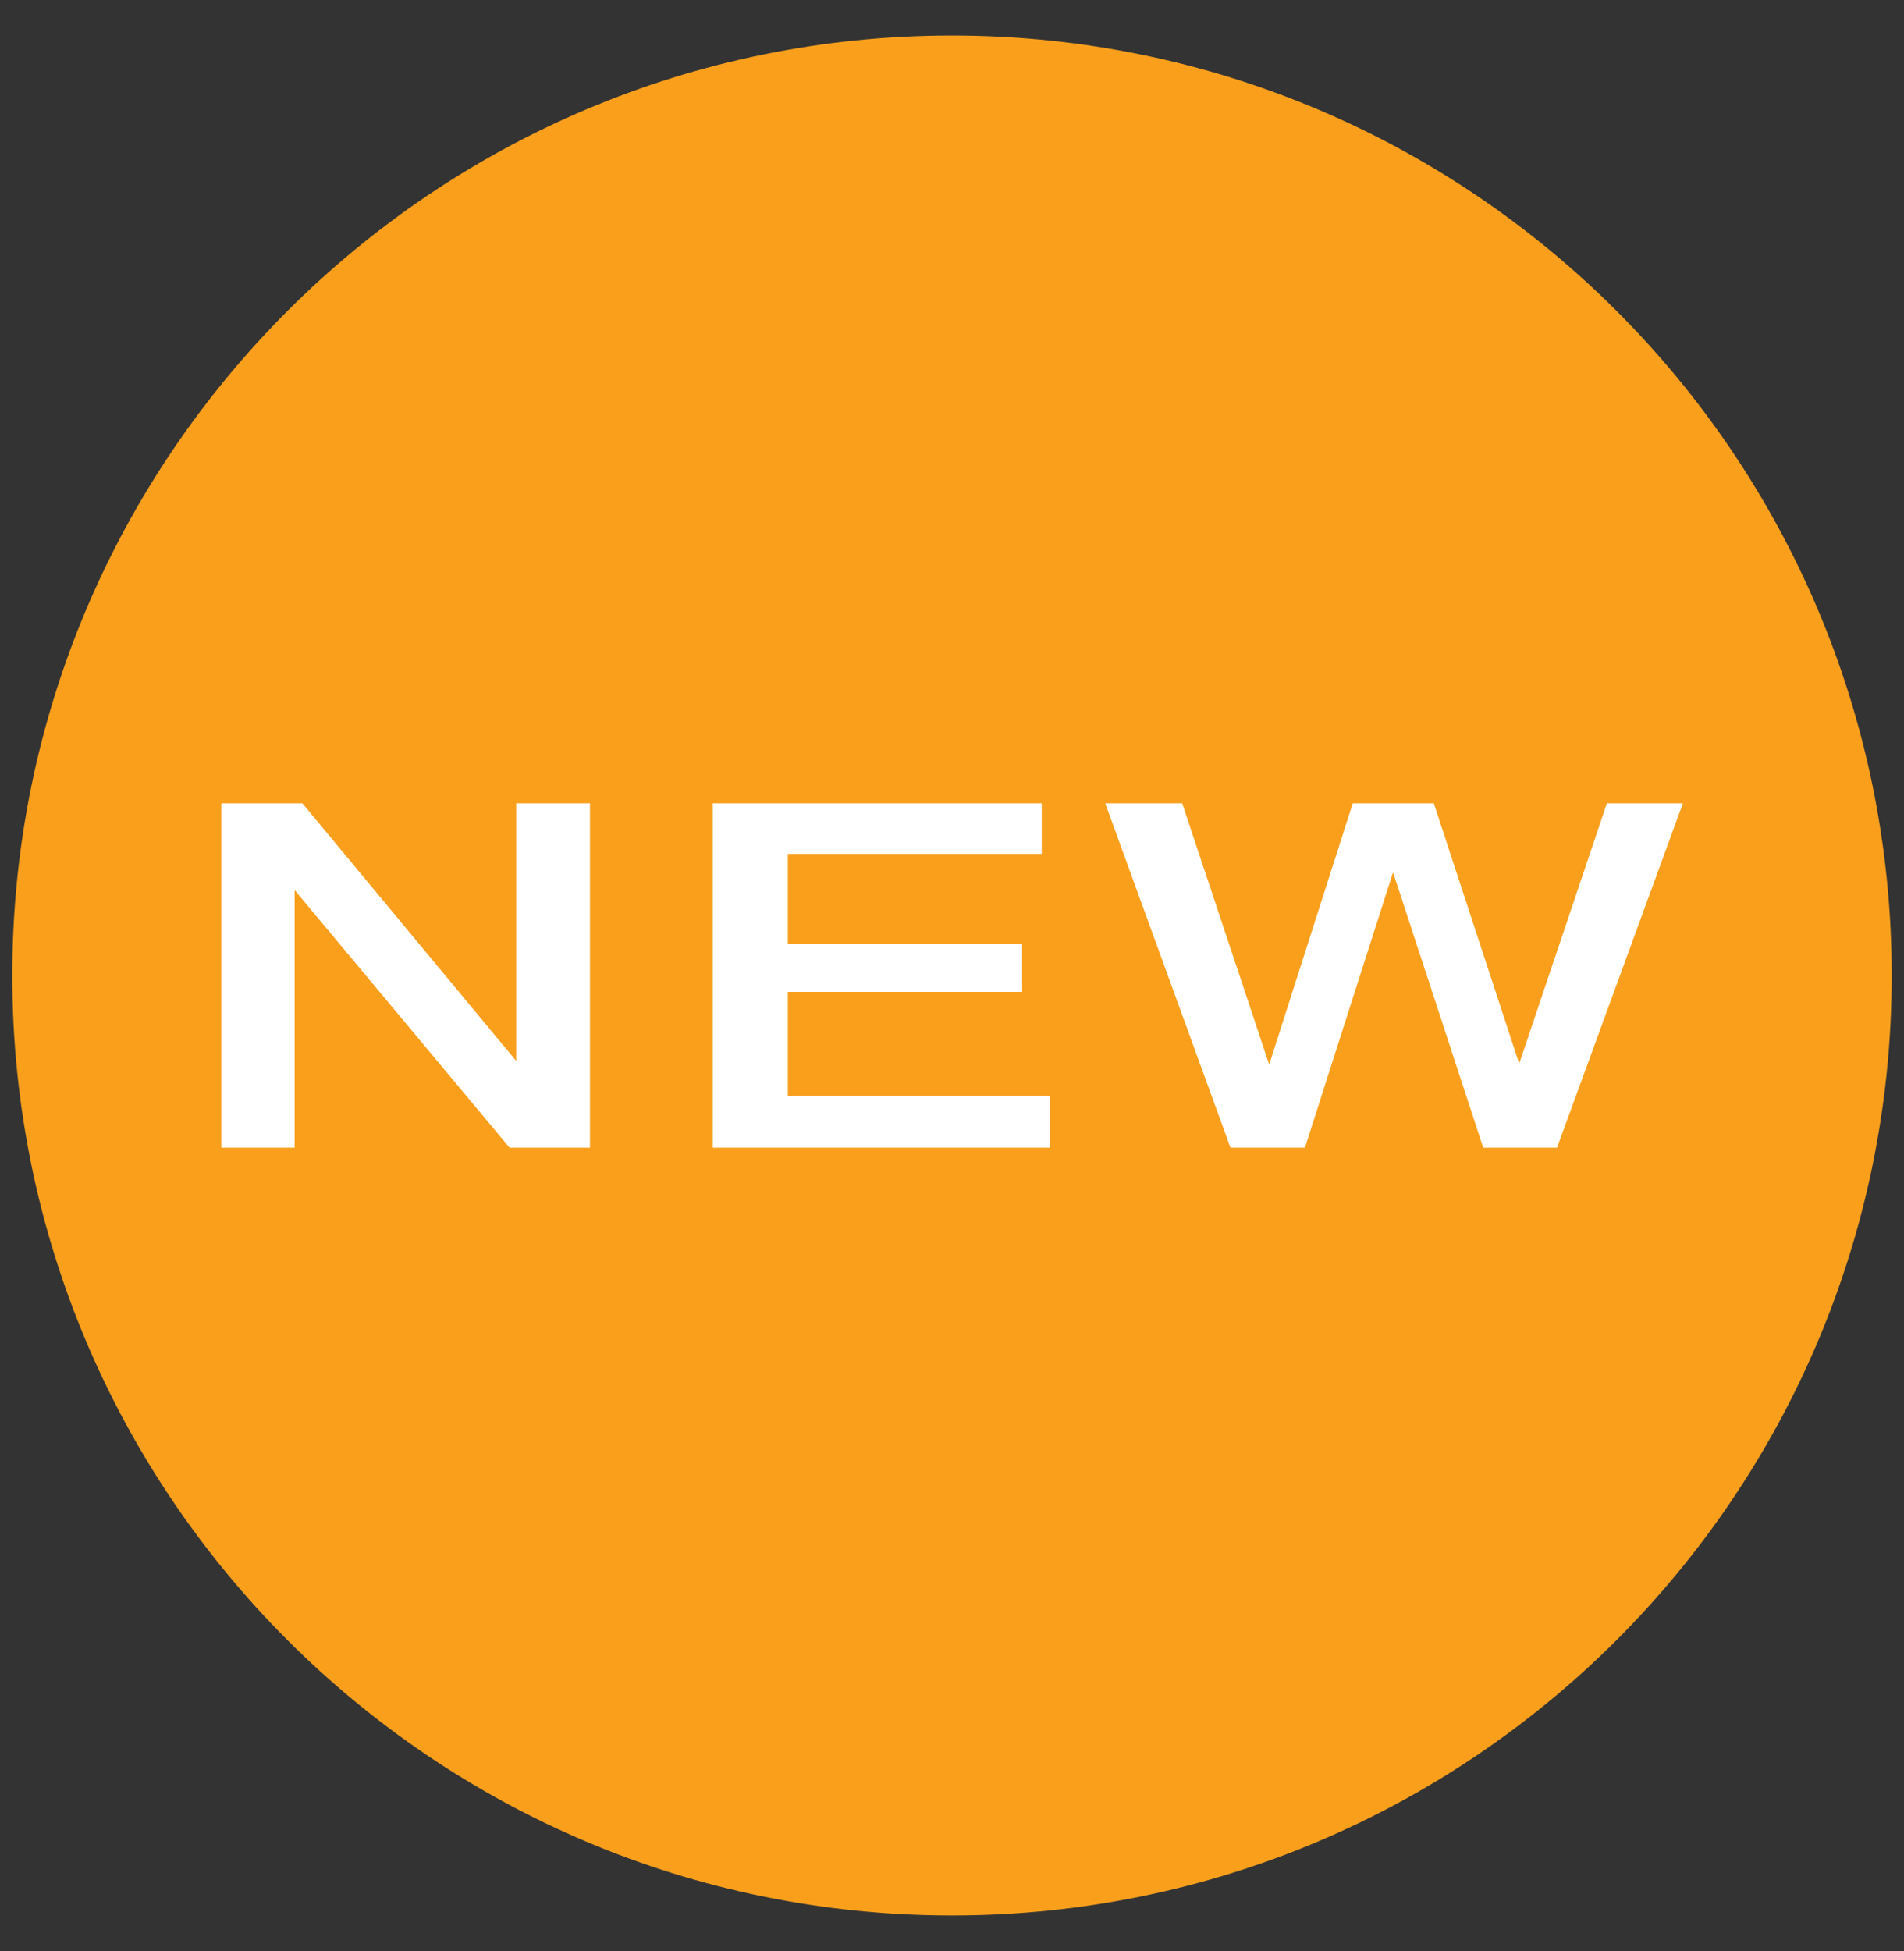
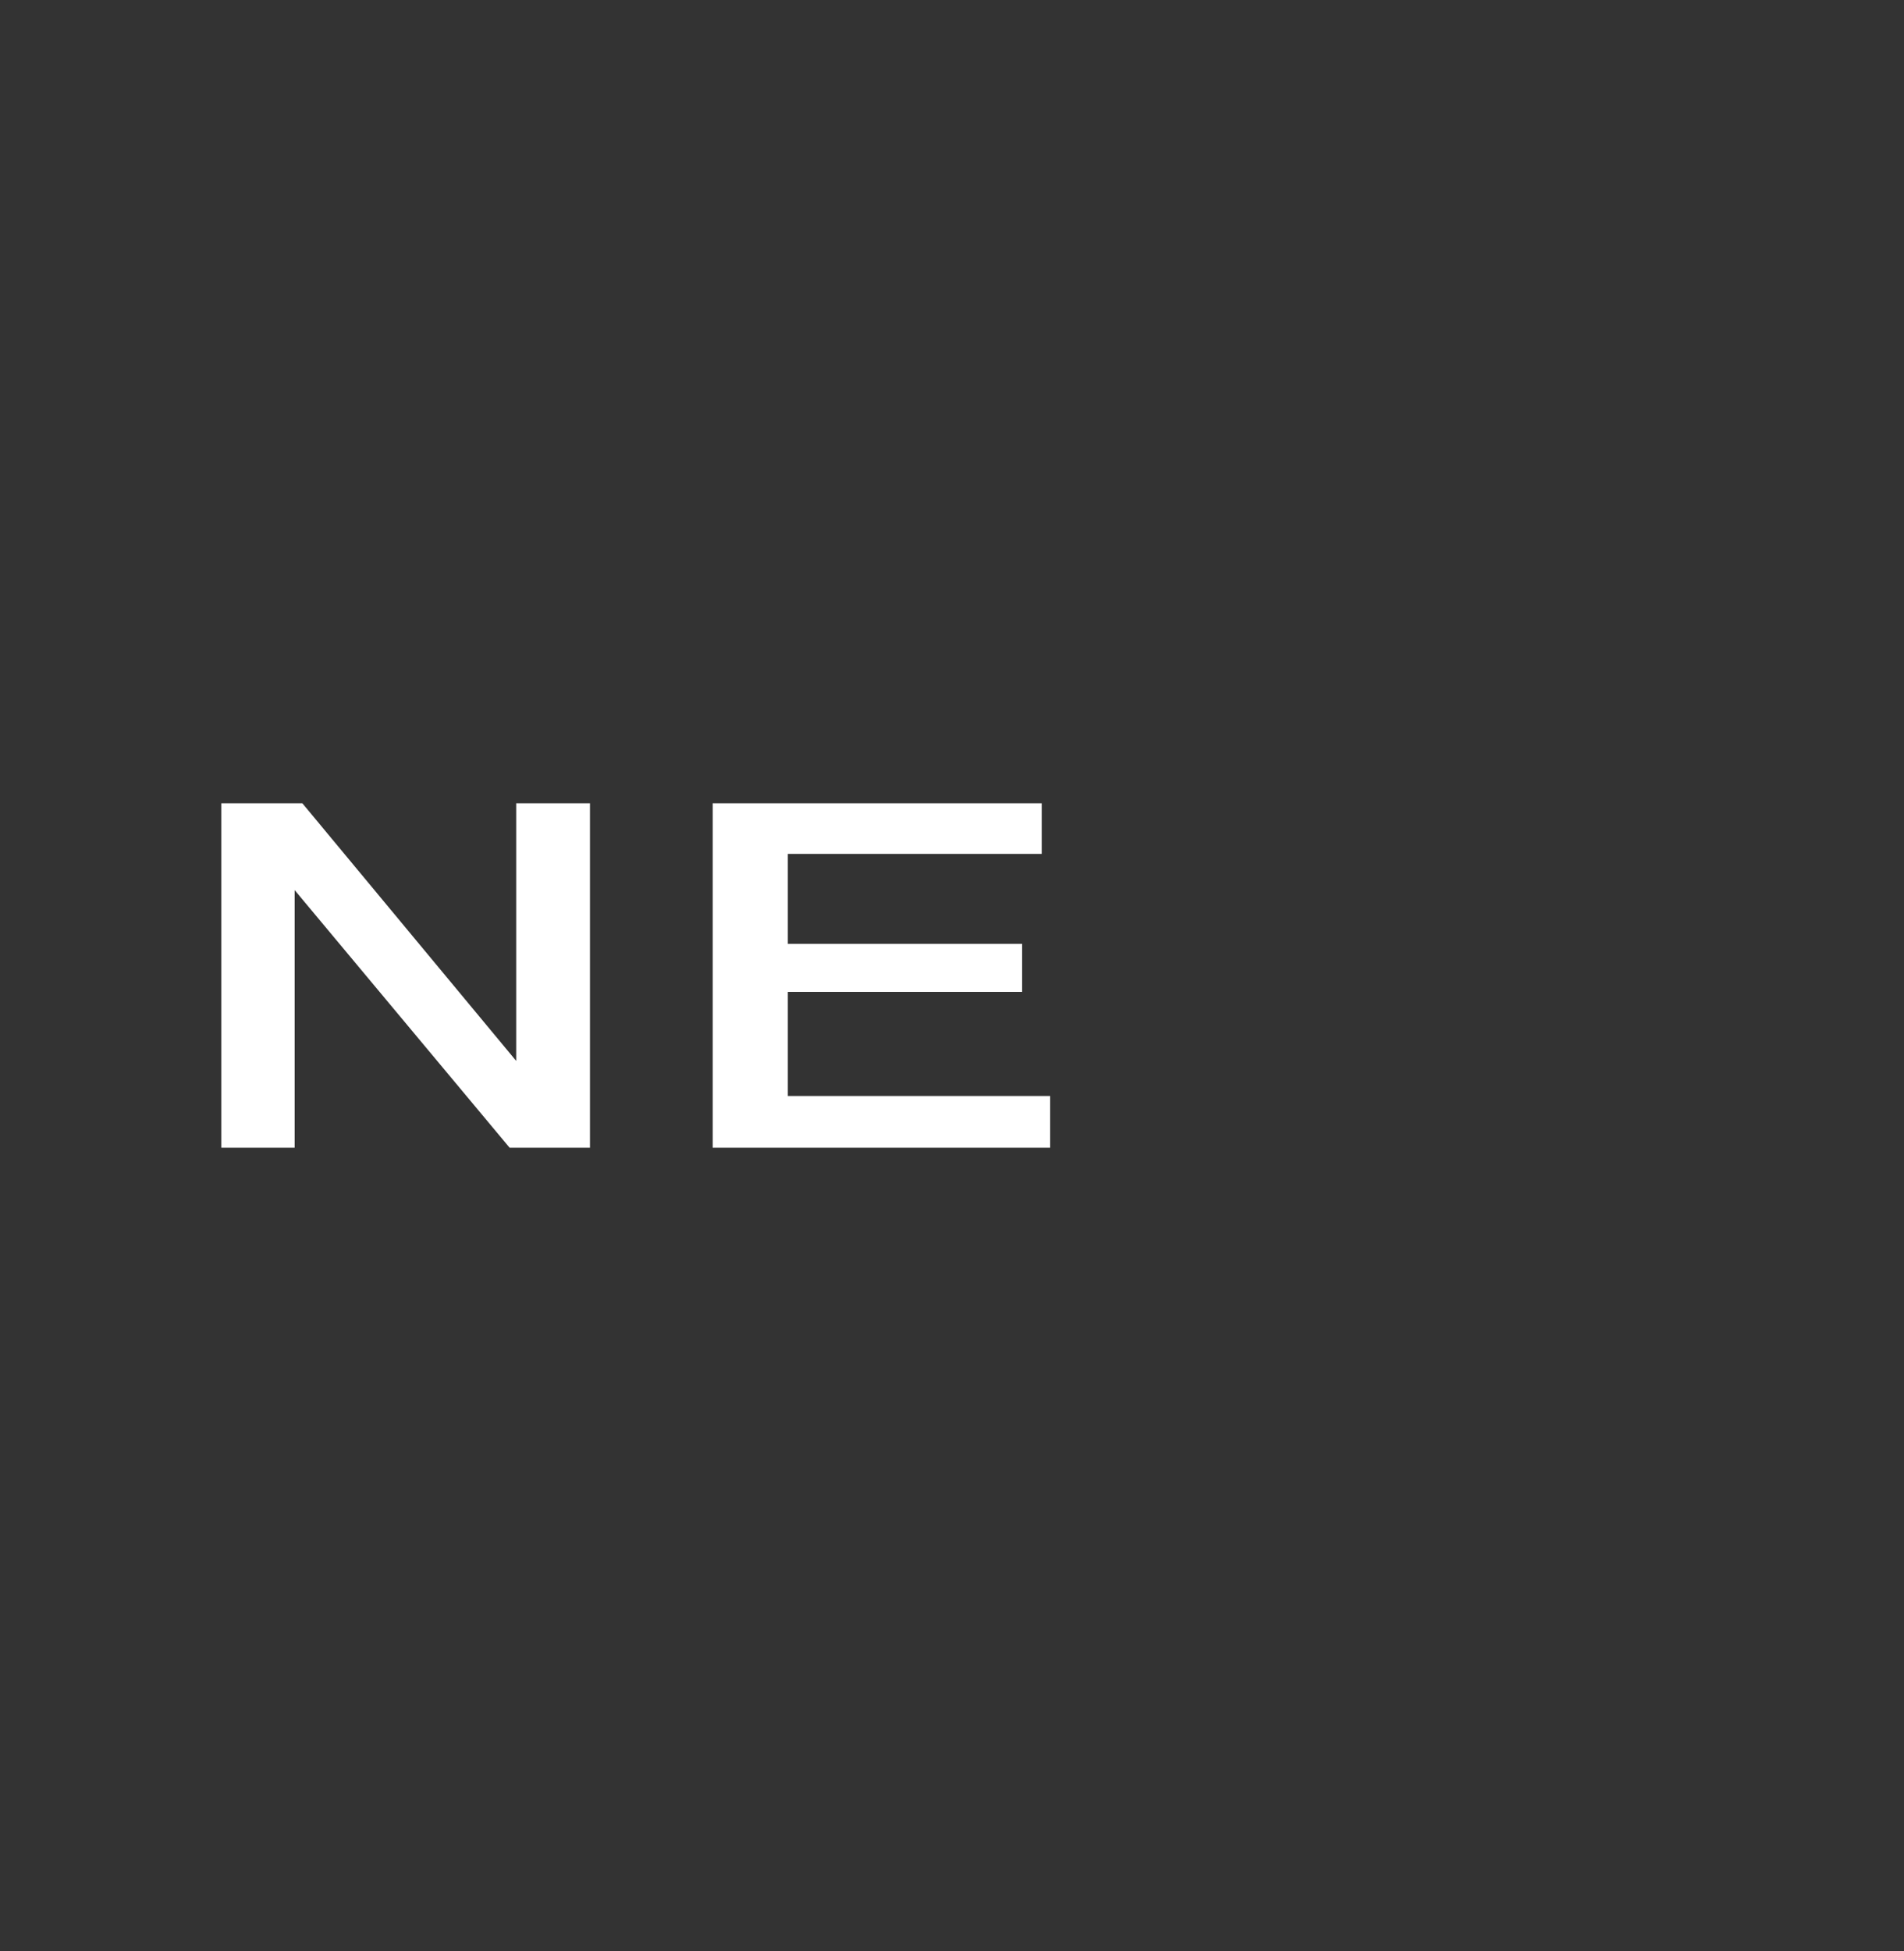
<svg xmlns="http://www.w3.org/2000/svg" version="1.1" viewBox="0 0 836.2 856.6">
  <rect x="0" y="0" width="836.2" height="856.6" fill="#333333" stroke="none" />
  <defs>
    <style>
      .cls-1 {
        fill: #fff;
      }

      .cls-2 {
        fill: #f99f1c;
      }
    </style>
  </defs>
  <g>
    <g id="Layer_1">
-       <path class="cls-2" d="M418.1,841c227.9,0,412.7-184.7,412.7-412.7S646,15.6,418.1,15.6,5.4,200.4,5.4,428.3s184.7,412.7,412.7,412.7" />
      <g>
        <path class="cls-1" d="M97.2,352.7h35.6l93.9,113.1v-113.1h32.4v151.2h-35.3l-94.4-113.1v113.1h-32.2v-151.2Z" />
        <path class="cls-1" d="M313,352.7h144.5v22.2h-111.5v39.5h102.9v21.1h-102.9v45.7h115.2v22.7h-148.2v-151.2Z" />
-         <path class="cls-1" d="M485.3,352.7h33.9l38.2,114.7,36.7-114.7h35.6l37.5,114.3,38.5-114.3h33.4l-55.3,151.2h-32.4l-39.6-120.9-38.7,120.9h-32.7l-55-151.2Z" />
      </g>
    </g>
  </g>
</svg>